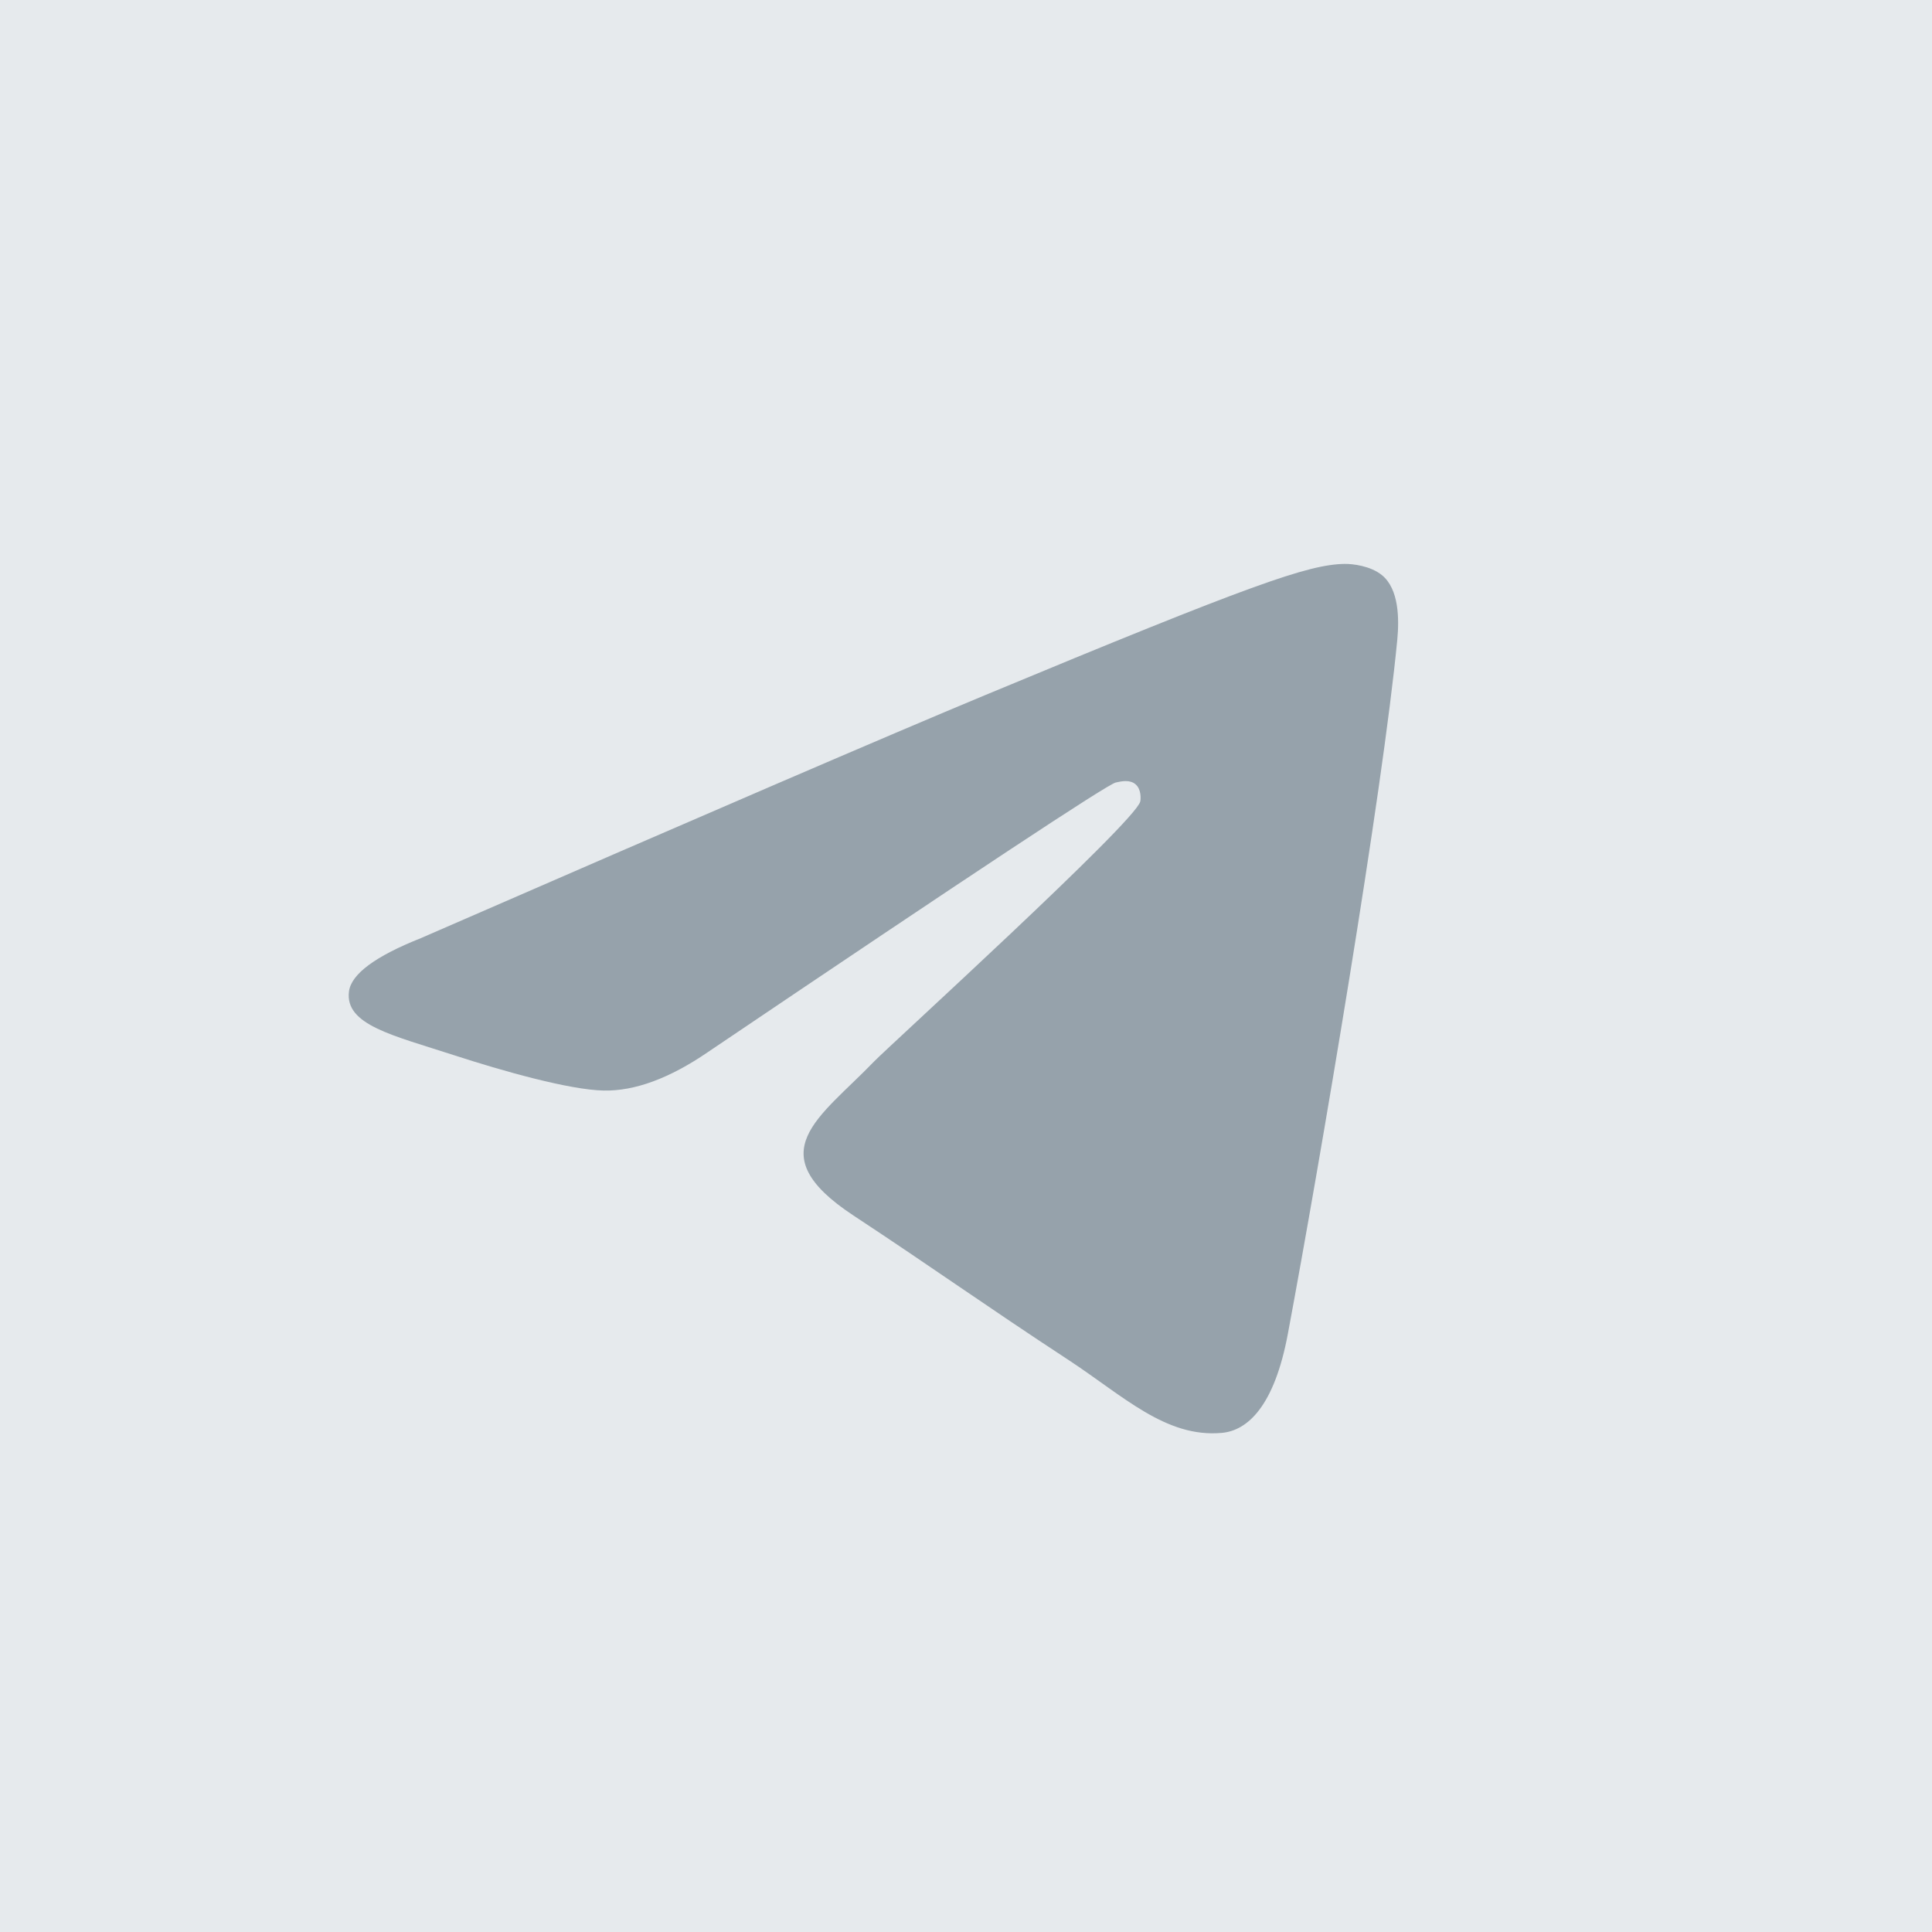
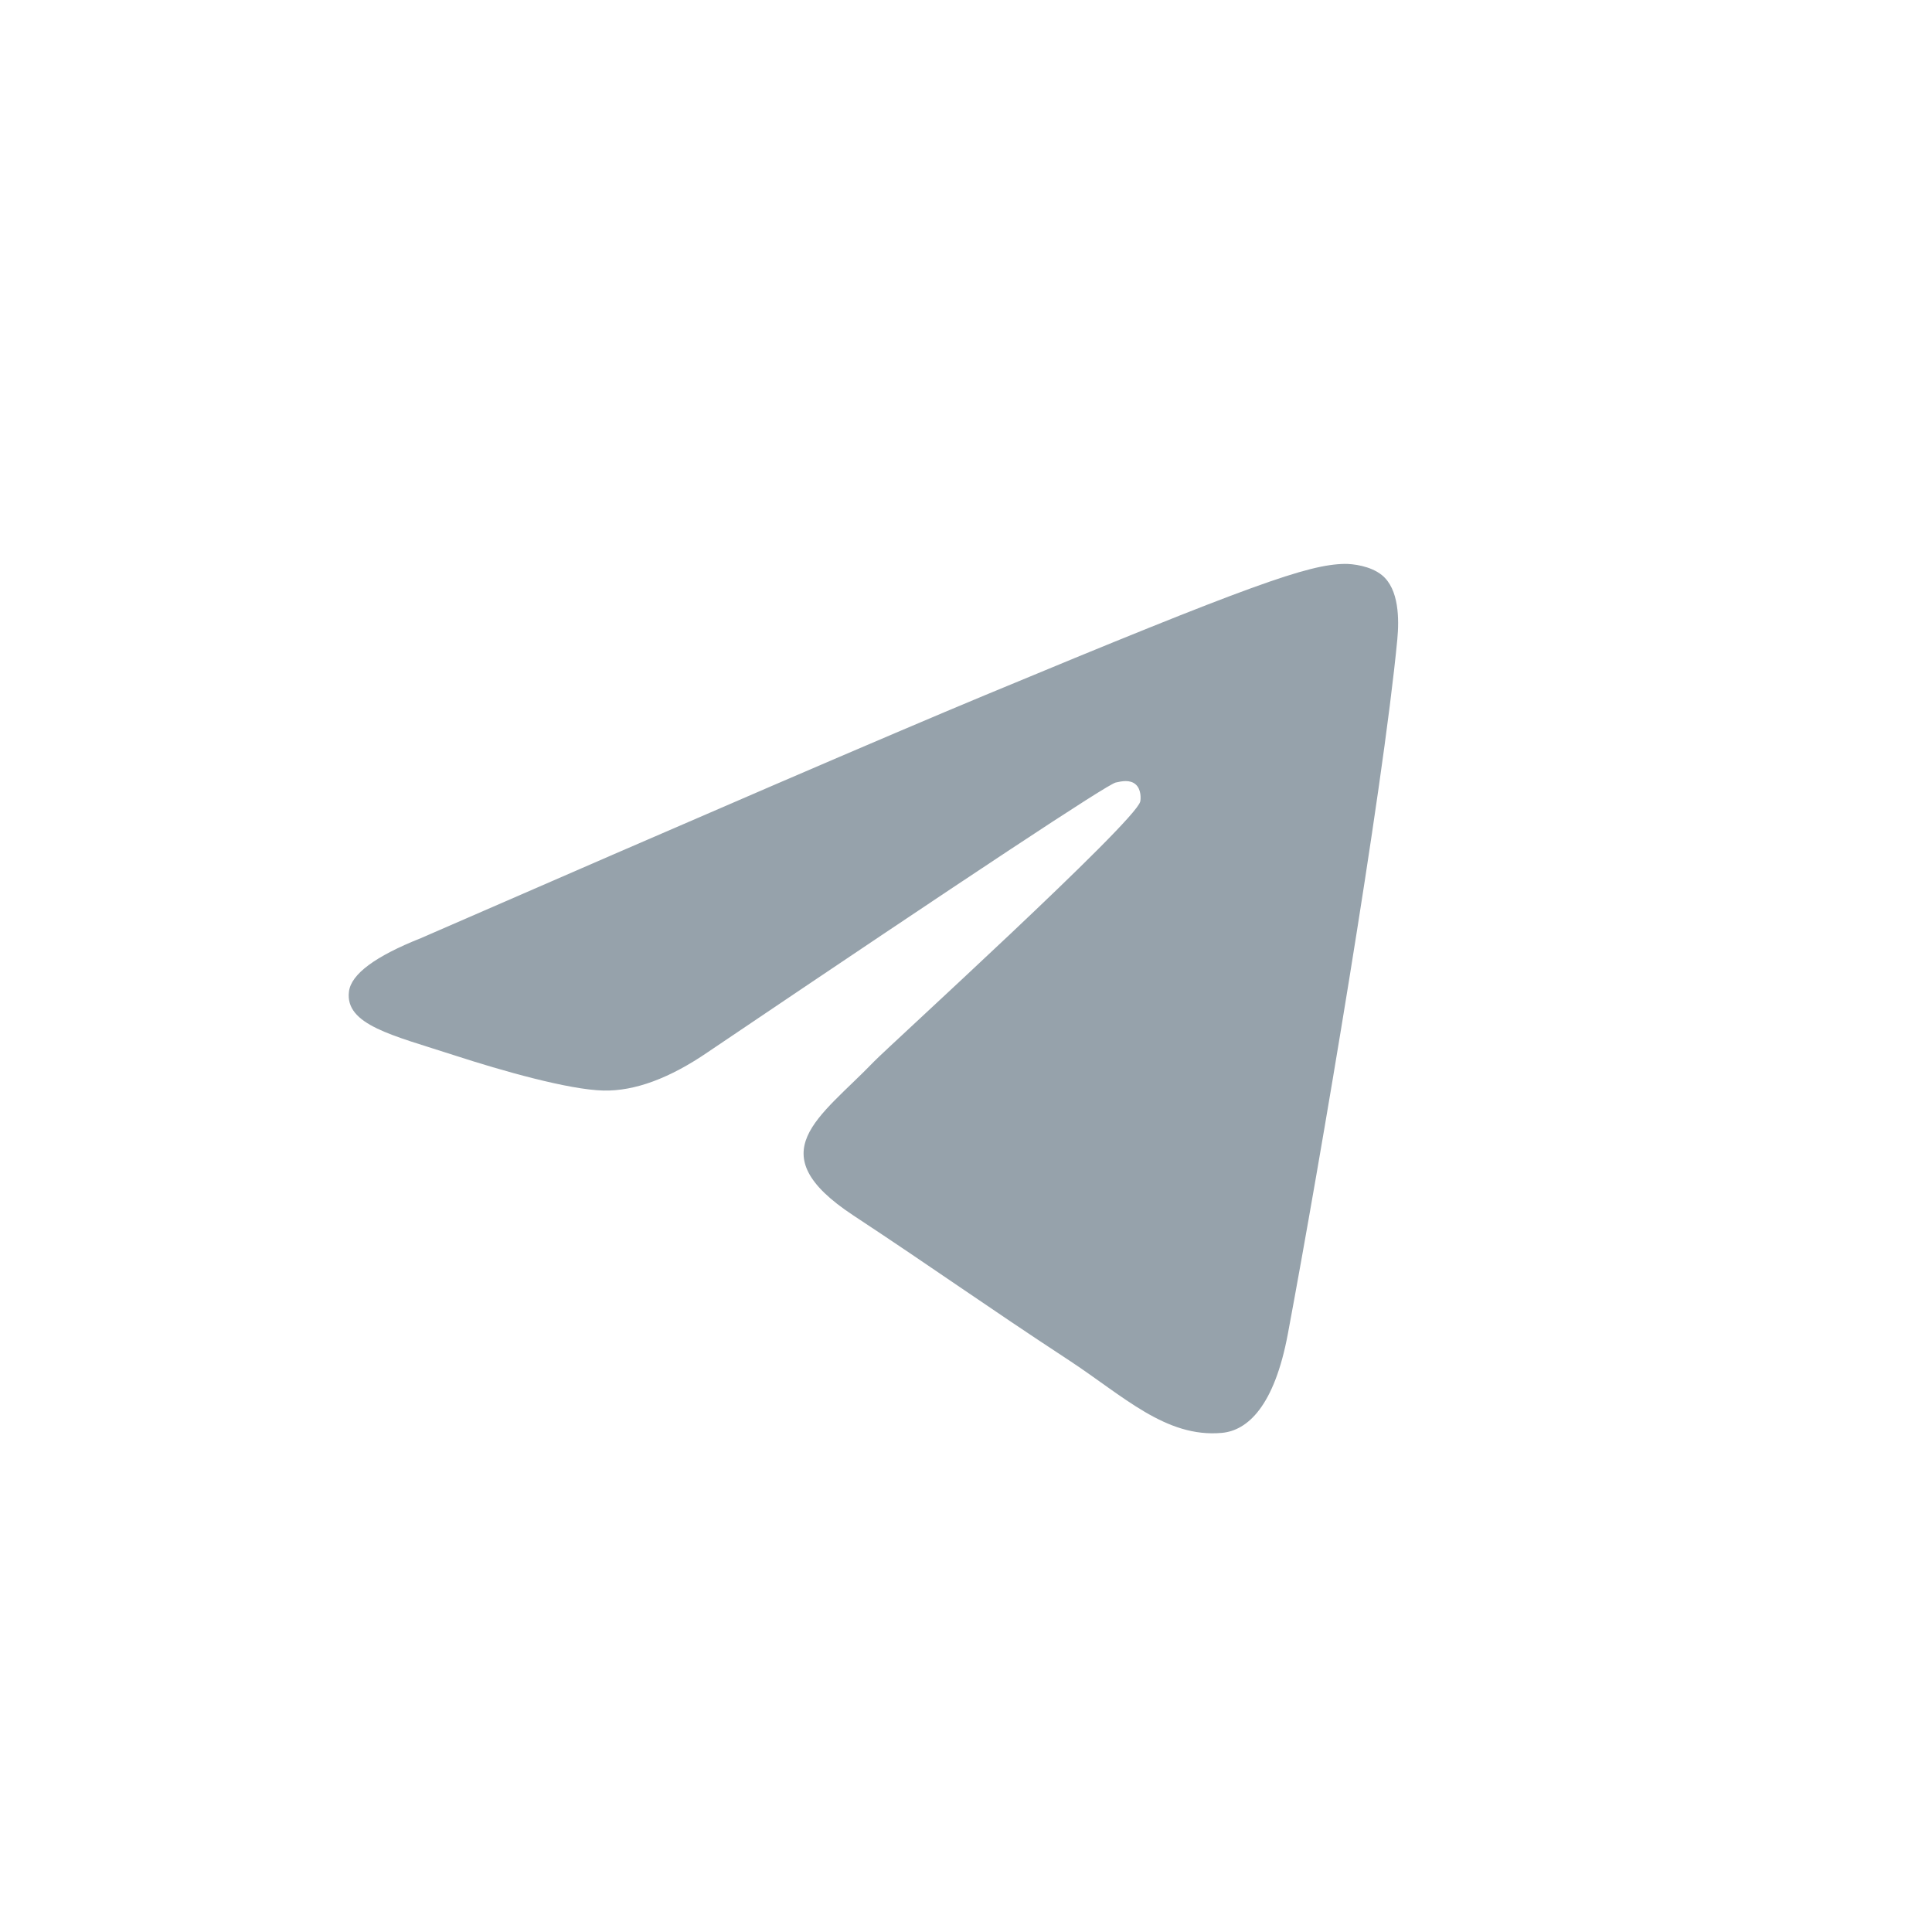
<svg xmlns="http://www.w3.org/2000/svg" width="32" height="32" viewBox="0 0 32 32" fill="none">
-   <rect width="32" height="32" fill="#E6EAED" />
  <path fill-rule="evenodd" clip-rule="evenodd" d="M6.97 15.539C11.634 13.507 14.745 12.167 16.301 11.52C20.744 9.672 21.668 9.351 22.269 9.34C22.402 9.338 22.698 9.371 22.889 9.526C23.174 9.757 23.175 10.258 23.144 10.589C22.903 13.119 21.861 19.259 21.331 22.093C21.107 23.291 20.665 23.694 20.238 23.733C19.309 23.818 18.603 23.119 17.703 22.529C16.295 21.606 15.499 21.031 14.132 20.13C12.553 19.089 13.577 18.517 14.477 17.582C14.713 17.337 18.806 13.614 18.886 13.276C18.896 13.234 18.905 13.076 18.811 12.993C18.718 12.91 18.58 12.938 18.48 12.961C18.339 12.993 16.089 14.48 11.731 17.422C11.093 17.86 10.514 18.074 9.996 18.063C9.425 18.05 8.326 17.74 7.509 17.474C6.507 17.148 5.71 16.976 5.78 16.423C5.816 16.135 6.213 15.84 6.97 15.539Z" fill="#96A2AB" />
</svg>